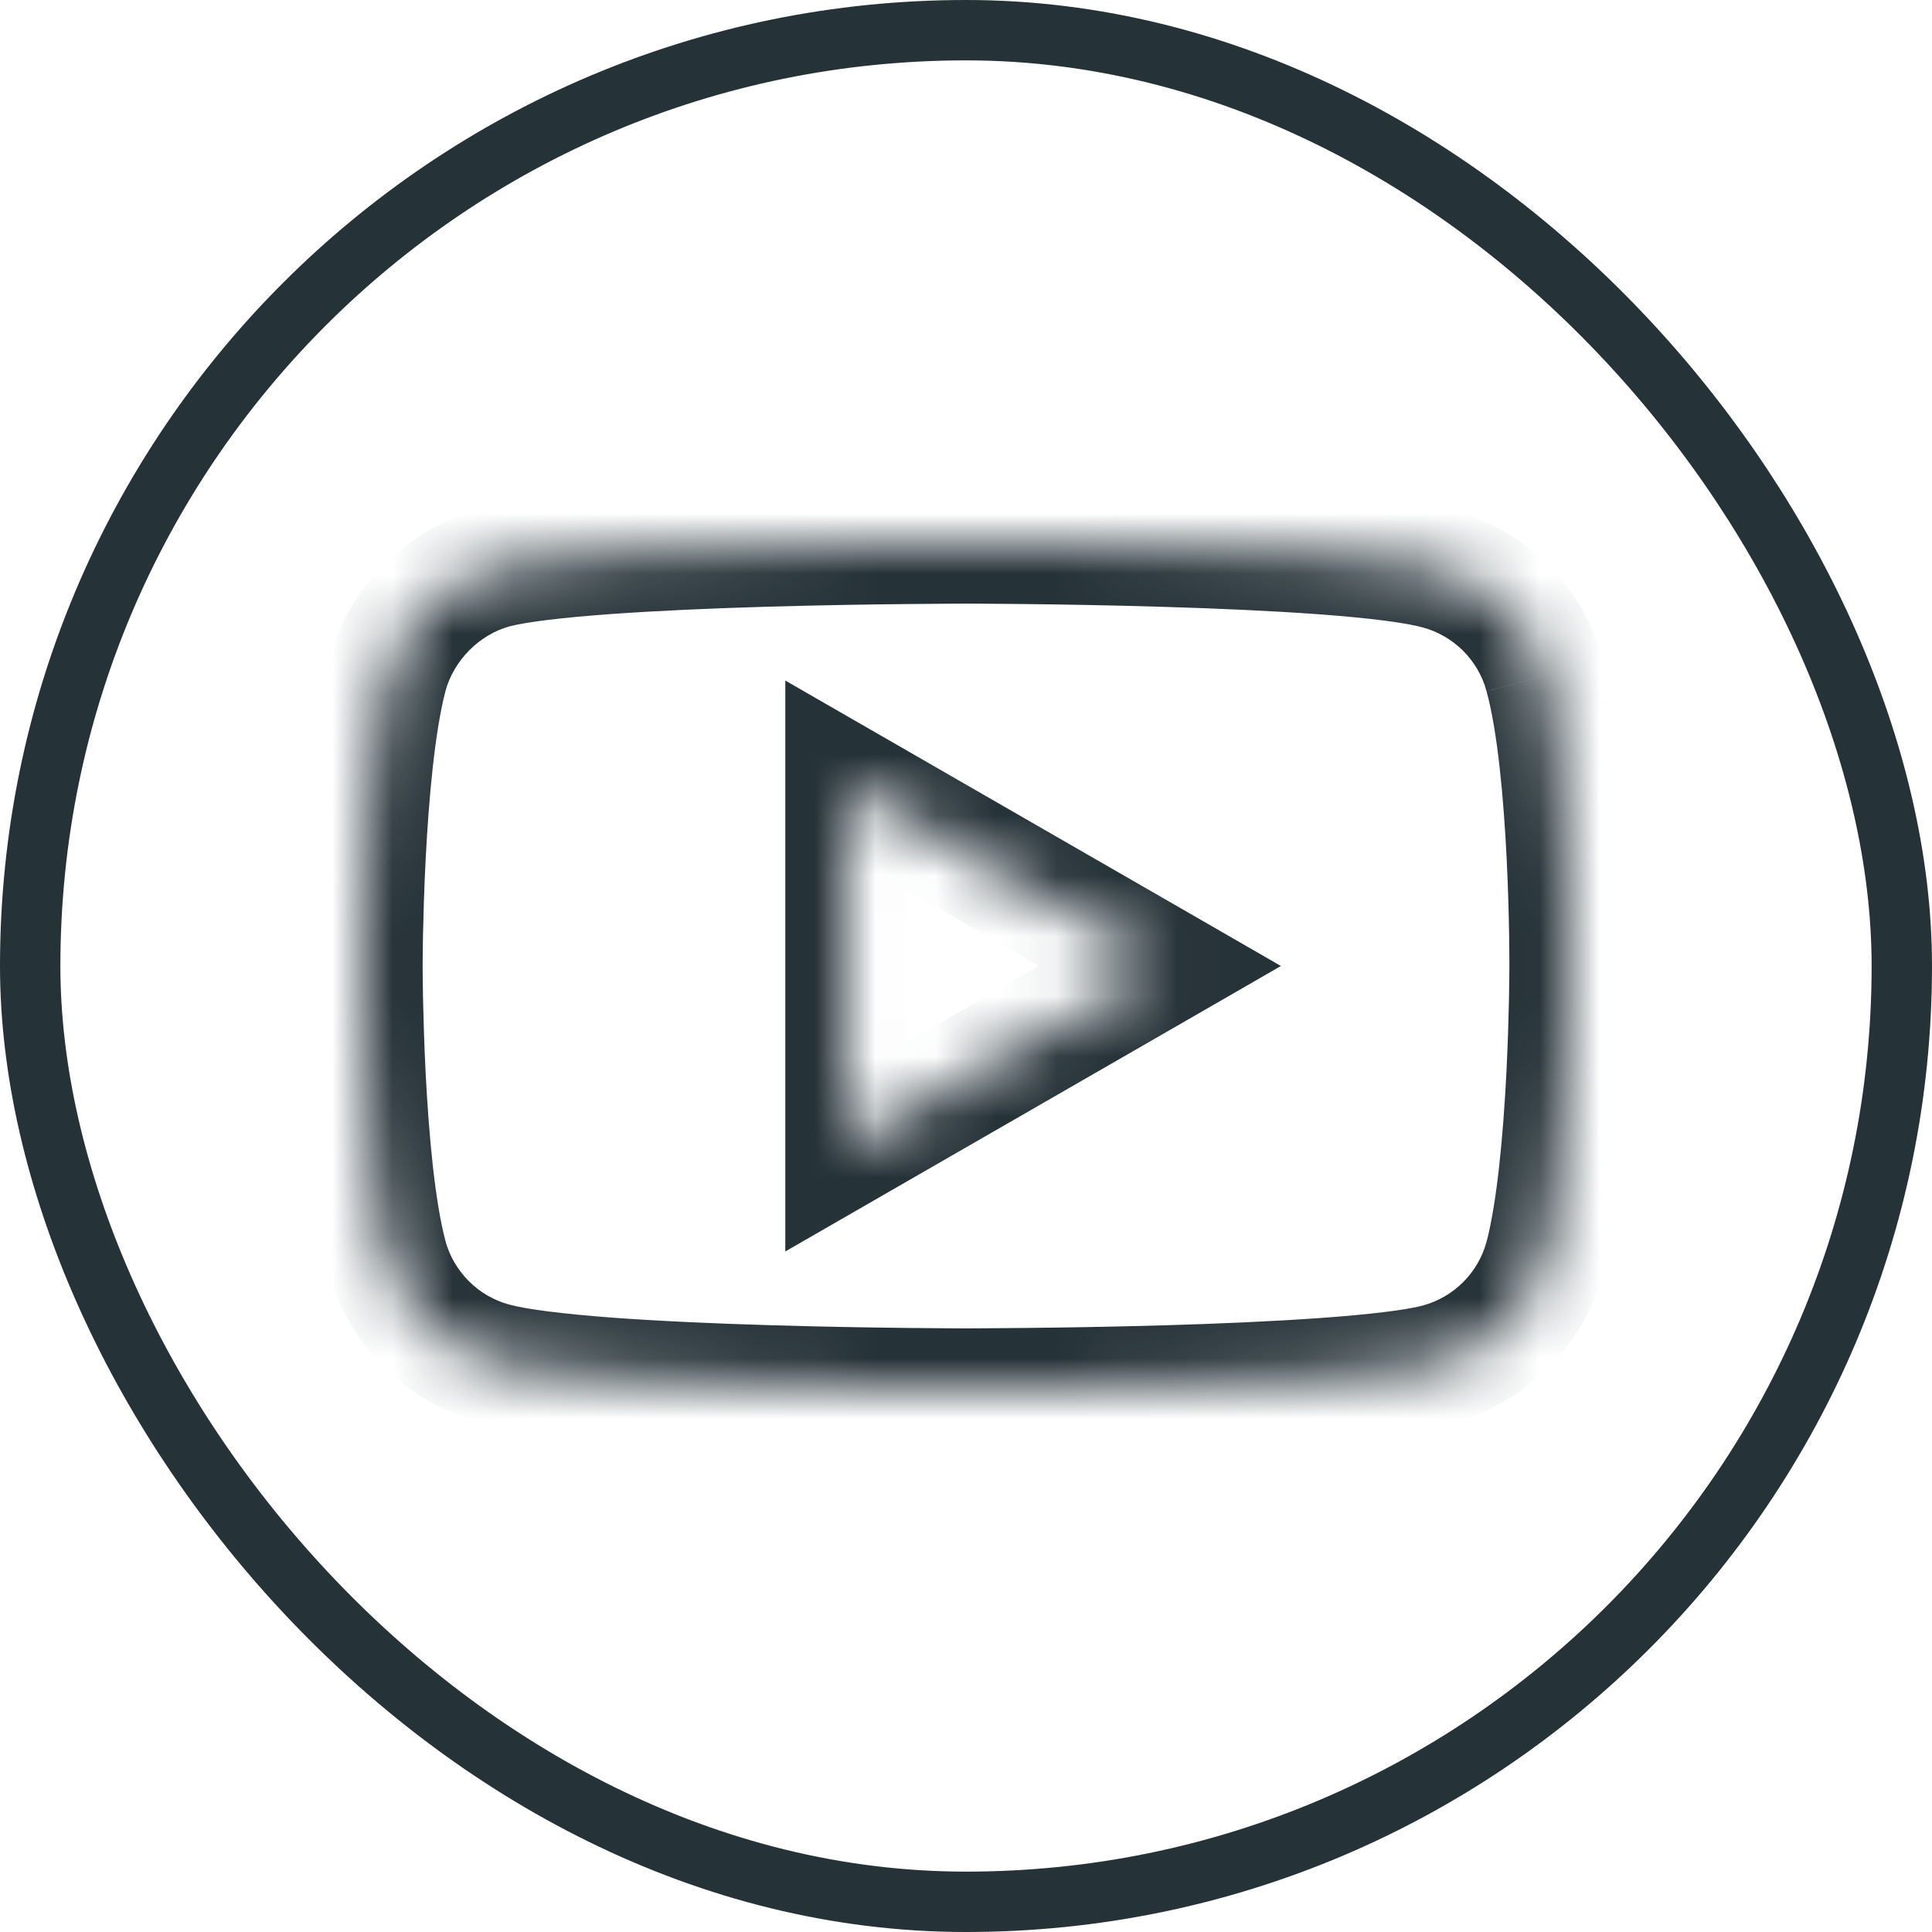
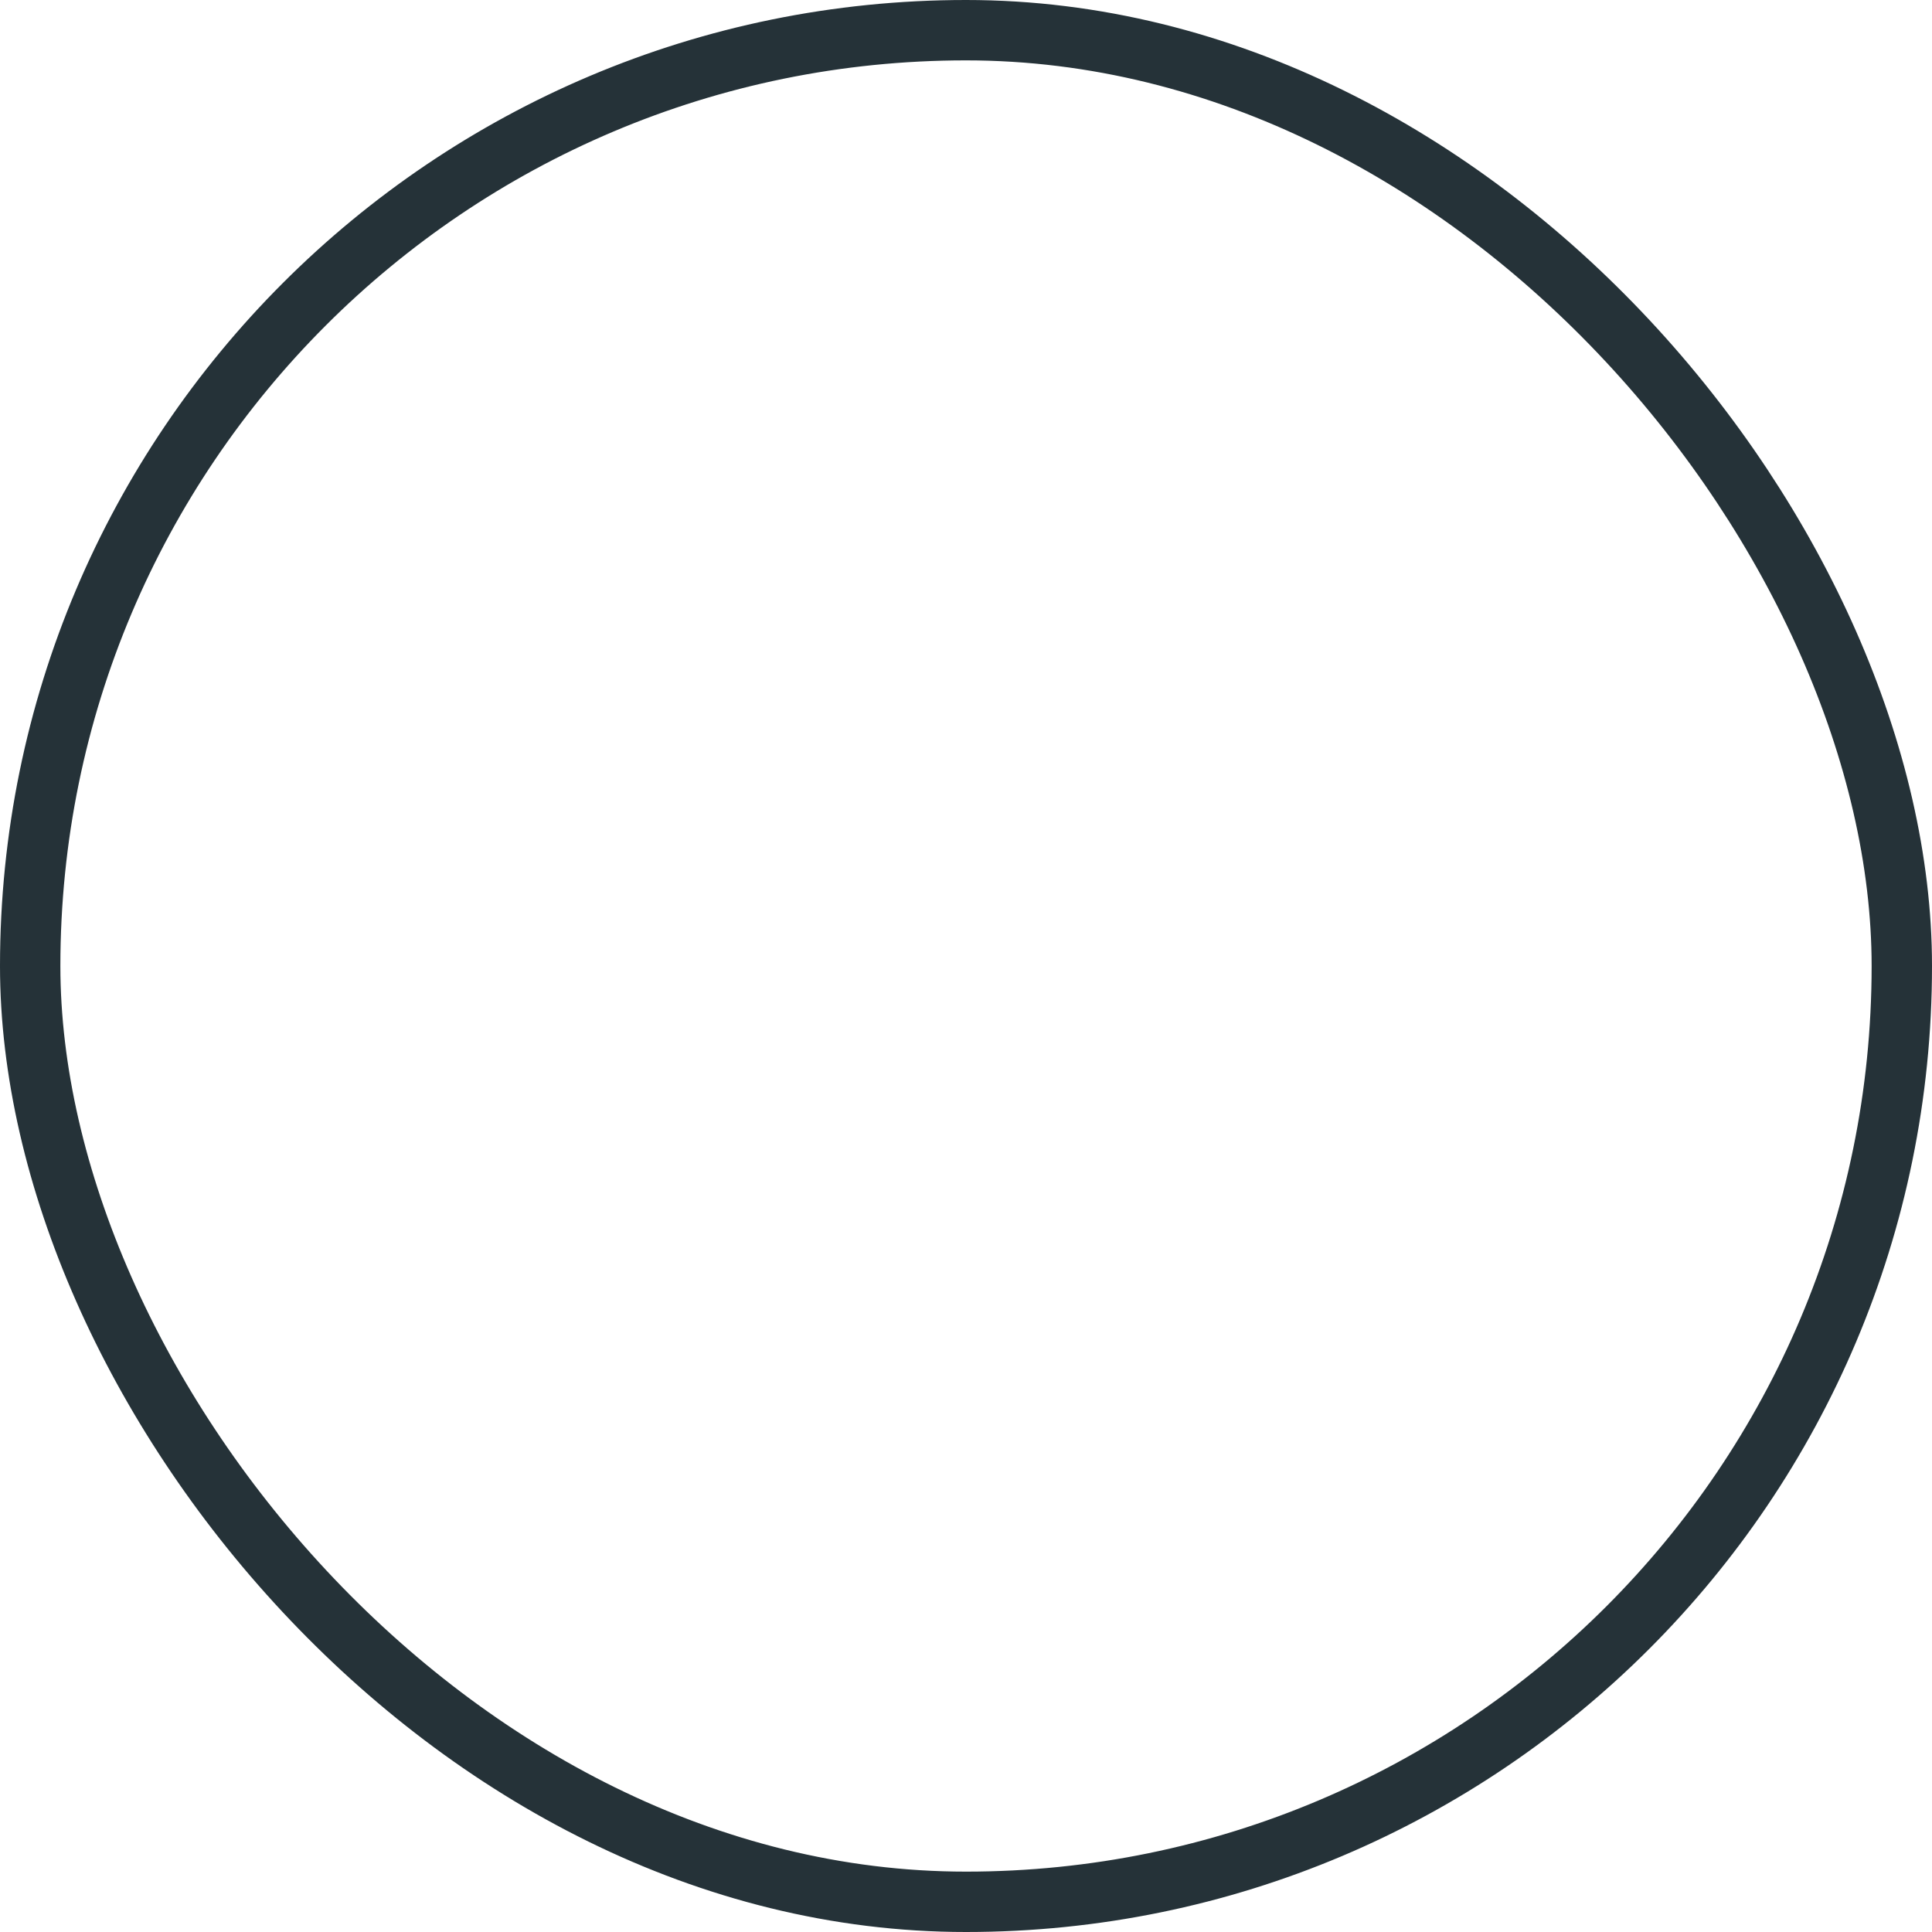
<svg xmlns="http://www.w3.org/2000/svg" width="32" height="32" viewBox="0 0 32 32" fill="none">
  <rect x="0.5" y="0.5" width="31" height="31" rx="15.5" stroke="#253238" />
  <mask id="path-2-inside-1" fill="white">
-     <path fill-rule="evenodd" clip-rule="evenodd" d="M23.825 9.427C24.682 9.657 25.357 10.333 25.588 11.19C26.016 12.755 26 16.017 26 16.017C26 16.017 26 19.262 25.588 20.827C25.357 21.684 24.682 22.359 23.825 22.59C22.26 23.002 16 23.002 16 23.002C16 23.002 9.756 23.002 8.175 22.573C7.318 22.343 6.643 21.667 6.412 20.811C6 19.262 6 16 6 16C6 16 6 12.755 6.412 11.19C6.643 10.333 7.334 9.641 8.175 9.41C9.74 8.998 16 8.998 16 8.998C16 8.998 22.26 8.998 23.825 9.427ZM19.212 16L14.007 18.998V13.002L19.212 16Z" />
-   </mask>
-   <path d="M25.588 11.19L24.622 11.45L24.623 11.454L25.588 11.19ZM23.825 9.427L23.561 10.391L23.565 10.392L23.825 9.427ZM26 16.017L25 16.011V16.017H26ZM25.588 20.827L26.554 21.087L26.555 21.081L25.588 20.827ZM23.825 22.59L24.08 23.557L24.085 23.555L23.825 22.59ZM8.175 22.573L8.436 21.608L8.435 21.608L8.175 22.573ZM6.412 20.811L5.445 21.067L5.446 21.07L6.412 20.811ZM6.412 11.19L5.446 10.93L5.445 10.935L6.412 11.19ZM8.175 9.41L7.92 8.443L7.91 8.446L8.175 9.41ZM14.007 18.998H13.007V20.728L14.506 19.865L14.007 18.998ZM19.212 16L19.712 16.867L21.216 16L19.712 15.133L19.212 16ZM14.007 13.002L14.506 12.135L13.007 11.272V13.002H14.007ZM26.554 10.93C26.23 9.729 25.286 8.784 24.085 8.461L23.565 10.392C24.078 10.53 24.485 10.937 24.622 11.449L26.554 10.93ZM26 16.017C27 16.021 27 16.021 27 16.021C27 16.021 27 16.021 27 16.021C27 16.021 27 16.021 27 16.02C27 16.02 27 16.019 27 16.018C27 16.016 27 16.014 27 16.01C27 16.003 27 15.993 27 15.98C27 15.954 27 15.917 27 15.869C26.999 15.774 26.998 15.636 26.996 15.467C26.99 15.129 26.979 14.66 26.953 14.141C26.904 13.133 26.799 11.826 26.553 10.925L24.623 11.454C24.805 12.118 24.906 13.224 24.956 14.239C24.98 14.73 24.991 15.176 24.996 15.498C24.998 15.659 24.999 15.789 25 15.877C25 15.922 25 15.956 25 15.979C25 15.99 25 15.999 25 16.004C25 16.007 25 16.009 25 16.01C25 16.011 25 16.011 25 16.011C25 16.012 25 16.012 25 16.012C25 16.012 25 16.012 25 16.012C25 16.012 25 16.011 26 16.017ZM26.555 21.081C26.79 20.187 26.896 18.89 26.947 17.886C26.974 17.369 26.987 16.904 26.993 16.568C26.997 16.399 26.998 16.263 26.999 16.168C27 16.12 27 16.083 27 16.058C27 16.045 27 16.035 27 16.028C27 16.024 27 16.022 27 16.02C27 16.019 27 16.018 27 16.018C27 16.017 27 16.017 27 16.017C27 16.017 27 16.017 27 16.017C27 16.017 27 16.017 26 16.017C25 16.017 25 16.016 25 16.016C25 16.016 25 16.016 25 16.016C25 16.016 25 16.017 25 16.017C25 16.017 25 16.017 25 16.018C25 16.019 25 16.021 25 16.024C25 16.029 25 16.038 25 16.049C25 16.072 25 16.106 24.999 16.15C24.998 16.239 24.997 16.368 24.994 16.529C24.987 16.85 24.975 17.293 24.95 17.784C24.898 18.794 24.797 19.902 24.621 20.573L26.555 21.081ZM24.085 23.555C25.286 23.232 26.23 22.288 26.554 21.087L24.622 20.567C24.485 21.079 24.078 21.486 23.565 21.624L24.085 23.555ZM16 23.002C16 24.002 16 24.002 16 24.002C16 24.002 16 24.002 16 24.002C16.001 24.002 16.001 24.002 16.001 24.002C16.002 24.002 16.003 24.002 16.005 24.002C16.008 24.002 16.013 24.002 16.019 24.002C16.031 24.002 16.049 24.002 16.073 24.002C16.12 24.001 16.189 24.001 16.277 24.001C16.453 24 16.705 23.998 17.013 23.995C17.628 23.989 18.466 23.976 19.355 23.95C20.242 23.924 21.187 23.885 22.014 23.825C22.813 23.768 23.586 23.687 24.08 23.557L23.571 21.623C23.282 21.699 22.685 21.772 21.871 21.83C21.084 21.887 20.17 21.925 19.297 21.951C18.424 21.976 17.599 21.989 16.992 21.995C16.689 21.998 16.44 22 16.267 22.001C16.181 22.001 16.114 22.001 16.069 22.002C16.046 22.002 16.028 22.002 16.017 22.002C16.011 22.002 16.007 22.002 16.004 22.002C16.003 22.002 16.002 22.002 16.001 22.002C16 22.002 16 22.002 16 22.002C16 22.002 16 22.002 16 22.002C16 22.002 16 22.002 16 23.002ZM7.913 23.538C8.413 23.674 9.189 23.758 9.99 23.818C10.819 23.88 11.764 23.921 12.65 23.948C13.538 23.975 14.374 23.988 14.989 23.995C15.296 23.998 15.548 24 15.724 24.001C15.812 24.001 15.88 24.001 15.927 24.002C15.951 24.002 15.969 24.002 15.981 24.002C15.987 24.002 15.992 24.002 15.995 24.002C15.996 24.002 15.998 24.002 15.998 24.002C15.999 24.002 15.999 24.002 15.999 24.002C16 24.002 16 24.002 16 24.002C16 24.002 16 24.002 16 23.002C16 22.002 16 22.002 16 22.002C16 22.002 16 22.002 16 22.002C16 22.002 15.999 22.002 15.999 22.002C15.998 22.002 15.997 22.002 15.996 22.002C15.993 22.002 15.989 22.002 15.983 22.002C15.972 22.002 15.954 22.002 15.932 22.002C15.886 22.001 15.819 22.001 15.733 22.001C15.561 22 15.313 21.998 15.011 21.995C14.405 21.988 13.582 21.975 12.711 21.948C11.838 21.922 10.926 21.882 10.139 21.824C9.324 21.763 8.727 21.687 8.436 21.608L7.913 23.538ZM5.446 21.07C5.77 22.271 6.714 23.216 7.915 23.539L8.435 21.608C7.922 21.47 7.515 21.063 7.377 20.551L5.446 21.07ZM6 16C5 16 5 16 5 16C5 16 5 16 5 16C5 16.001 5 16.001 5 16.001C5 16.002 5 16.002 5 16.003C5 16.005 5 16.008 5 16.011C5 16.018 5 16.028 5 16.041C5 16.067 5 16.104 5.001 16.152C5.002 16.247 5.003 16.384 5.007 16.553C5.013 16.891 5.026 17.358 5.053 17.875C5.104 18.881 5.209 20.18 5.445 21.067L7.378 20.553C7.202 19.893 7.102 18.787 7.05 17.774C7.025 17.282 7.013 16.837 7.006 16.514C7.003 16.353 7.002 16.224 7.001 16.134C7 16.09 7 16.056 7 16.033C7 16.021 7 16.013 7 16.007C7 16.005 7 16.003 7 16.001C7 16.001 7 16 7 16C7 16 7 16 7 16C7 16 7 16 7 16C7 16 7 16 6 16ZM5.445 10.935C5.209 11.829 5.104 13.127 5.053 14.131C5.026 14.647 5.013 15.113 5.007 15.449C5.003 15.617 5.002 15.754 5.001 15.849C5 15.896 5 15.933 5 15.959C5 15.972 5 15.982 5 15.989C5 15.992 5 15.995 5 15.997C5 15.998 5 15.998 5 15.999C5 15.999 5 15.999 5 16C5 16 5 16 5 16C5 16 5 16 6 16C7 16 7 16 7 16C7 16 7 16 7 16C7 16 7 16 7 16C7 16 7 15.999 7 15.999C7 15.997 7 15.995 7 15.993C7 15.987 7 15.979 7 15.967C7 15.945 7 15.911 7.001 15.866C7.002 15.778 7.003 15.648 7.006 15.488C7.013 15.167 7.025 14.723 7.05 14.233C7.102 13.223 7.202 12.115 7.379 11.444L5.445 10.935ZM7.91 8.446C6.726 8.771 5.769 9.732 5.446 10.93L7.377 11.45C7.516 10.934 7.942 10.511 8.439 10.375L7.91 8.446ZM16 8.998C16 7.998 16 7.998 16 7.998C16 7.998 16 7.998 15.999 7.998C15.999 7.998 15.999 7.998 15.999 7.998C15.998 7.998 15.996 7.998 15.995 7.998C15.992 7.998 15.987 7.998 15.981 7.998C15.969 7.998 15.951 7.998 15.927 7.998C15.88 7.999 15.811 7.999 15.723 7.999C15.547 8 15.295 8.002 14.987 8.005C14.371 8.011 13.533 8.024 12.645 8.05C11.758 8.076 10.813 8.115 9.986 8.175C9.187 8.232 8.414 8.313 7.92 8.443L8.429 10.377C8.718 10.301 9.315 10.228 10.129 10.17C10.916 10.113 11.83 10.075 12.703 10.049C13.576 10.024 14.4 10.011 15.008 10.005C15.311 10.002 15.56 10 15.732 9.999C15.819 9.999 15.886 9.999 15.931 9.998C15.954 9.998 15.972 9.998 15.983 9.998C15.989 9.998 15.993 9.998 15.996 9.998C15.997 9.998 15.998 9.998 15.999 9.998C15.999 9.998 16 9.998 16 9.998C16 9.998 16 9.998 16 9.998C16 9.998 16 9.998 16 8.998ZM24.089 8.462C23.592 8.326 22.816 8.242 22.017 8.182C21.189 8.12 20.243 8.079 19.356 8.052C18.467 8.025 17.629 8.012 17.014 8.005C16.706 8.002 16.453 8 16.277 7.999C16.189 7.999 16.12 7.999 16.073 7.998C16.049 7.998 16.031 7.998 16.019 7.998C16.013 7.998 16.008 7.998 16.005 7.998C16.003 7.998 16.002 7.998 16.001 7.998C16.001 7.998 16.001 7.998 16 7.998C16 7.998 16 7.998 16 7.998C16 7.998 16 7.998 16 8.998C16 9.998 16 9.998 16 9.998C16 9.998 16 9.998 16 9.998C16 9.998 16 9.998 16.001 9.998C16.002 9.998 16.003 9.998 16.004 9.998C16.007 9.998 16.011 9.998 16.017 9.998C16.028 9.998 16.046 9.998 16.068 9.998C16.114 9.999 16.181 9.999 16.267 9.999C16.44 10 16.688 10.002 16.992 10.005C17.599 10.012 18.423 10.025 19.295 10.052C20.169 10.078 21.082 10.118 21.868 10.176C22.683 10.237 23.276 10.313 23.561 10.391L24.089 8.462ZM14.506 19.865L19.712 16.867L18.713 15.133L13.508 18.132L14.506 19.865ZM13.007 13.002V18.998H15.007V13.002H13.007ZM19.712 15.133L14.506 12.135L13.508 13.868L18.713 16.867L19.712 15.133Z" fill="#253238" mask="url(#path-2-inside-1)" />
+     </mask>
</svg>